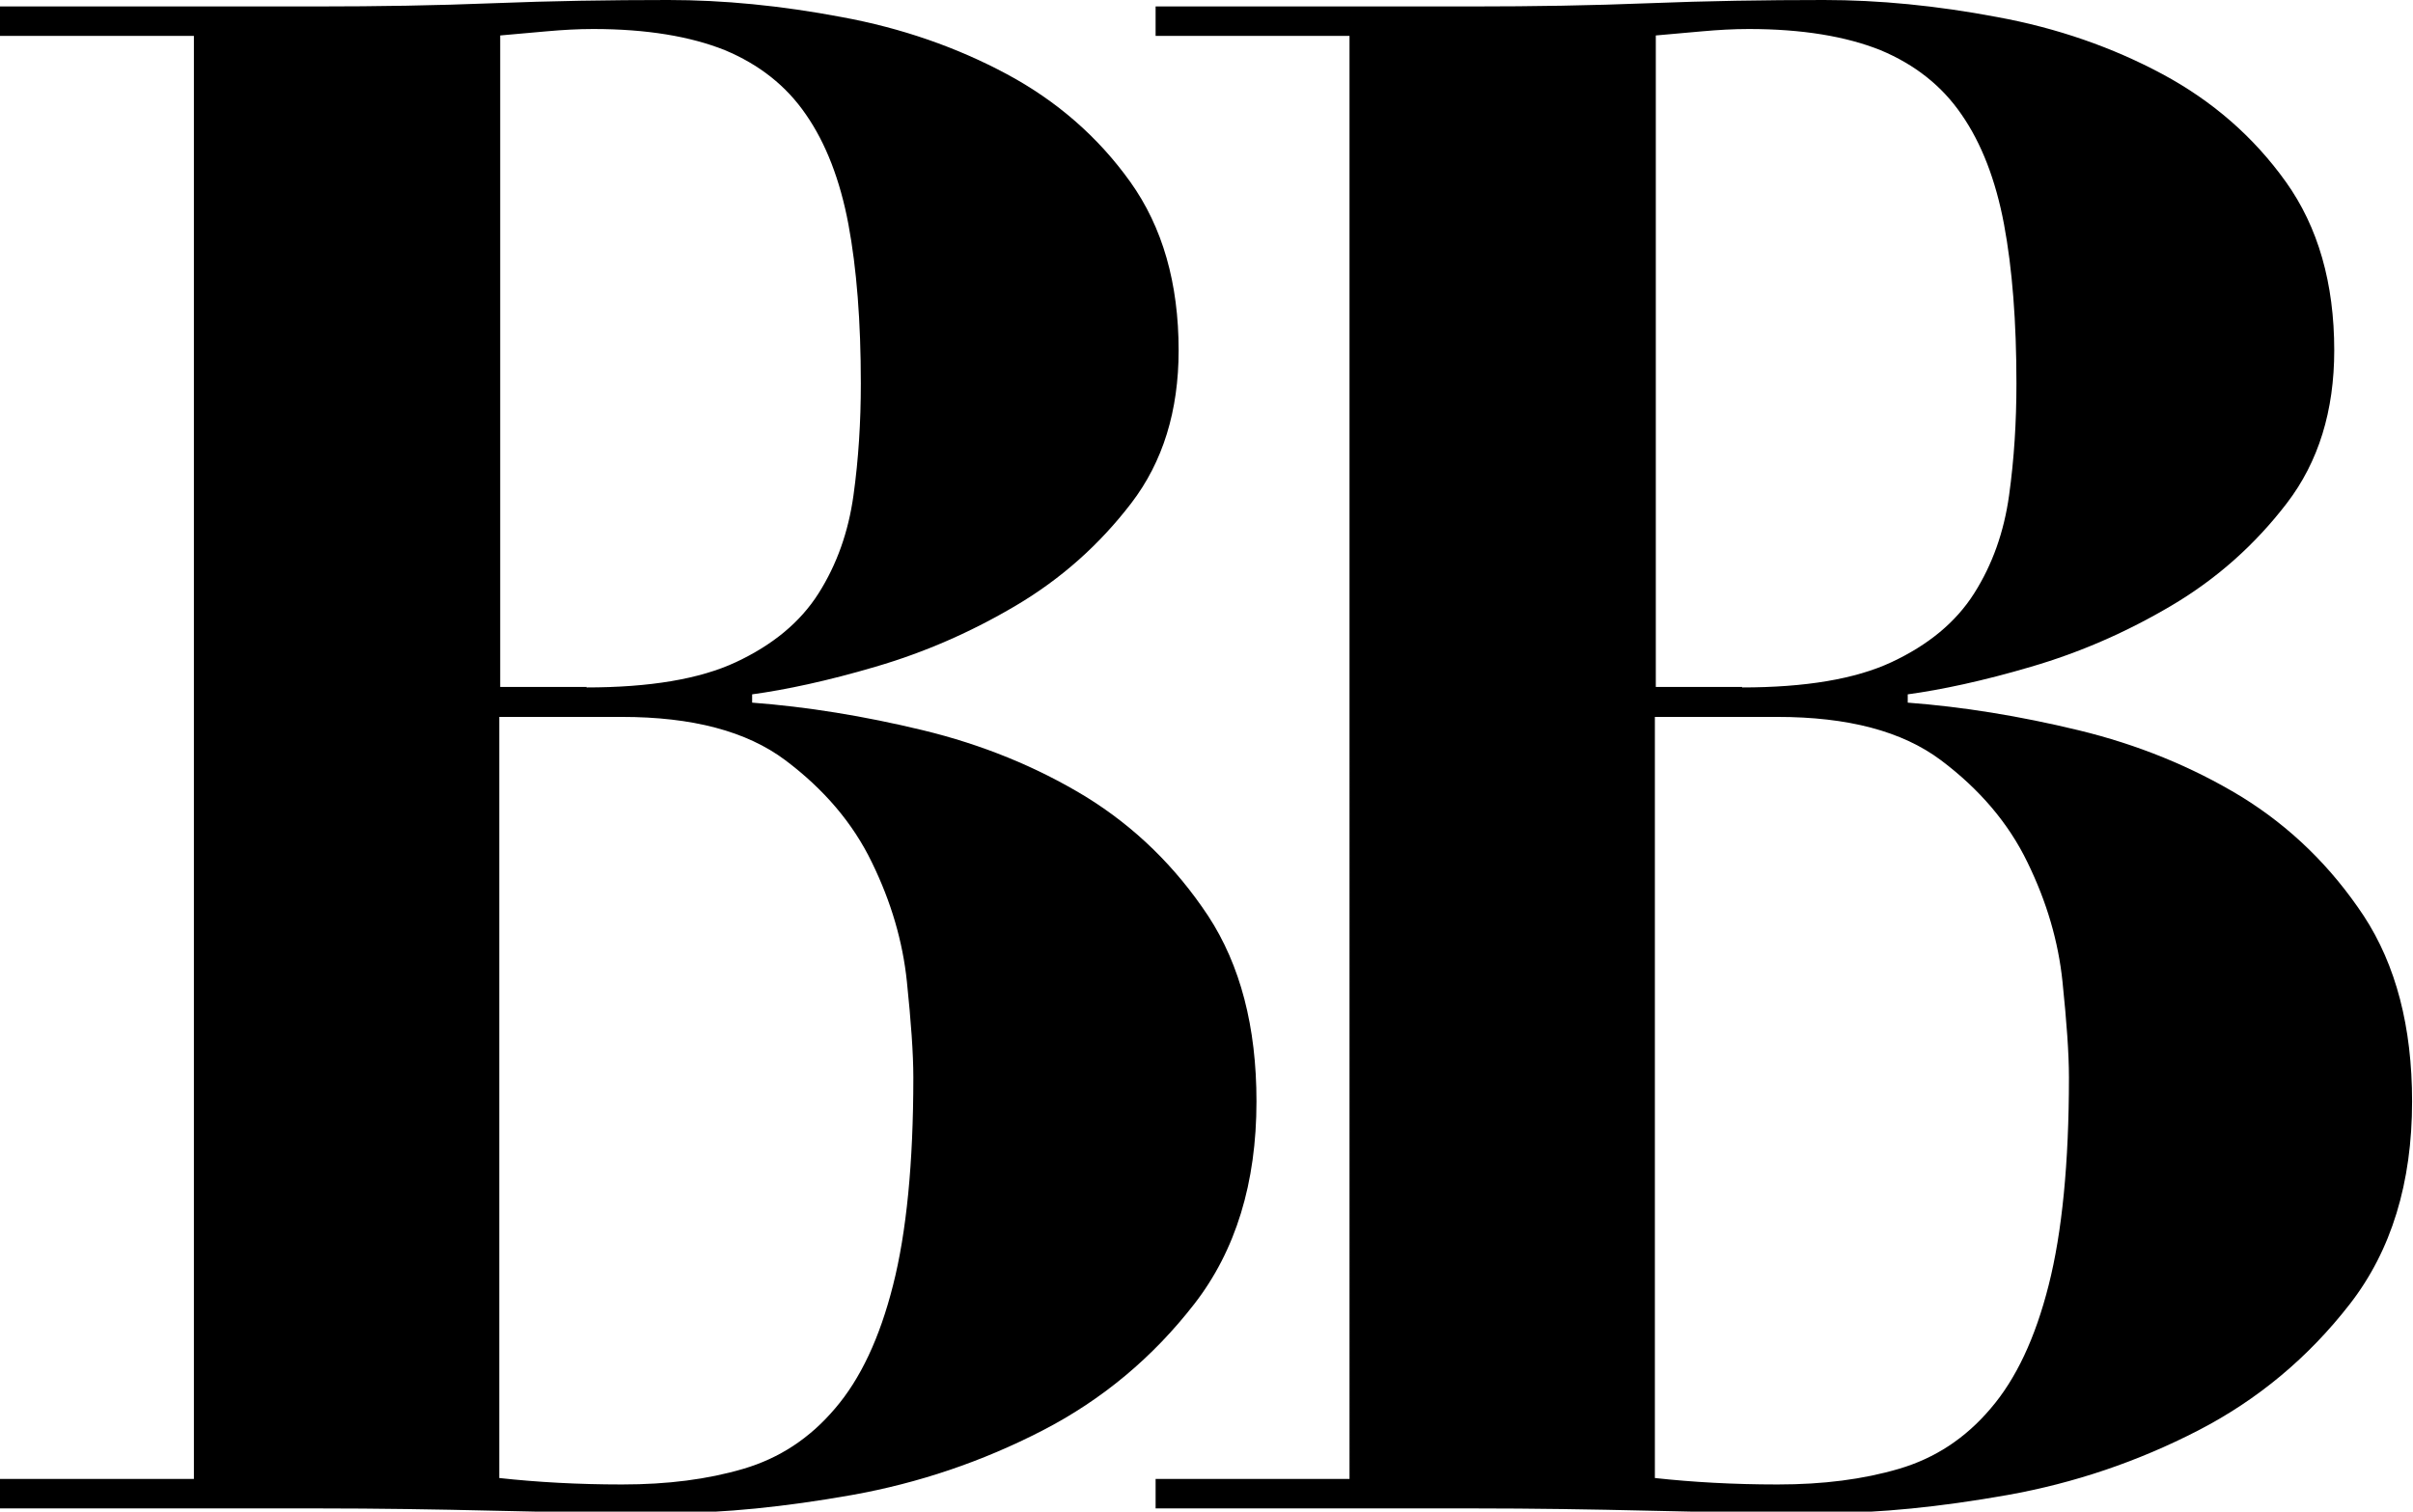
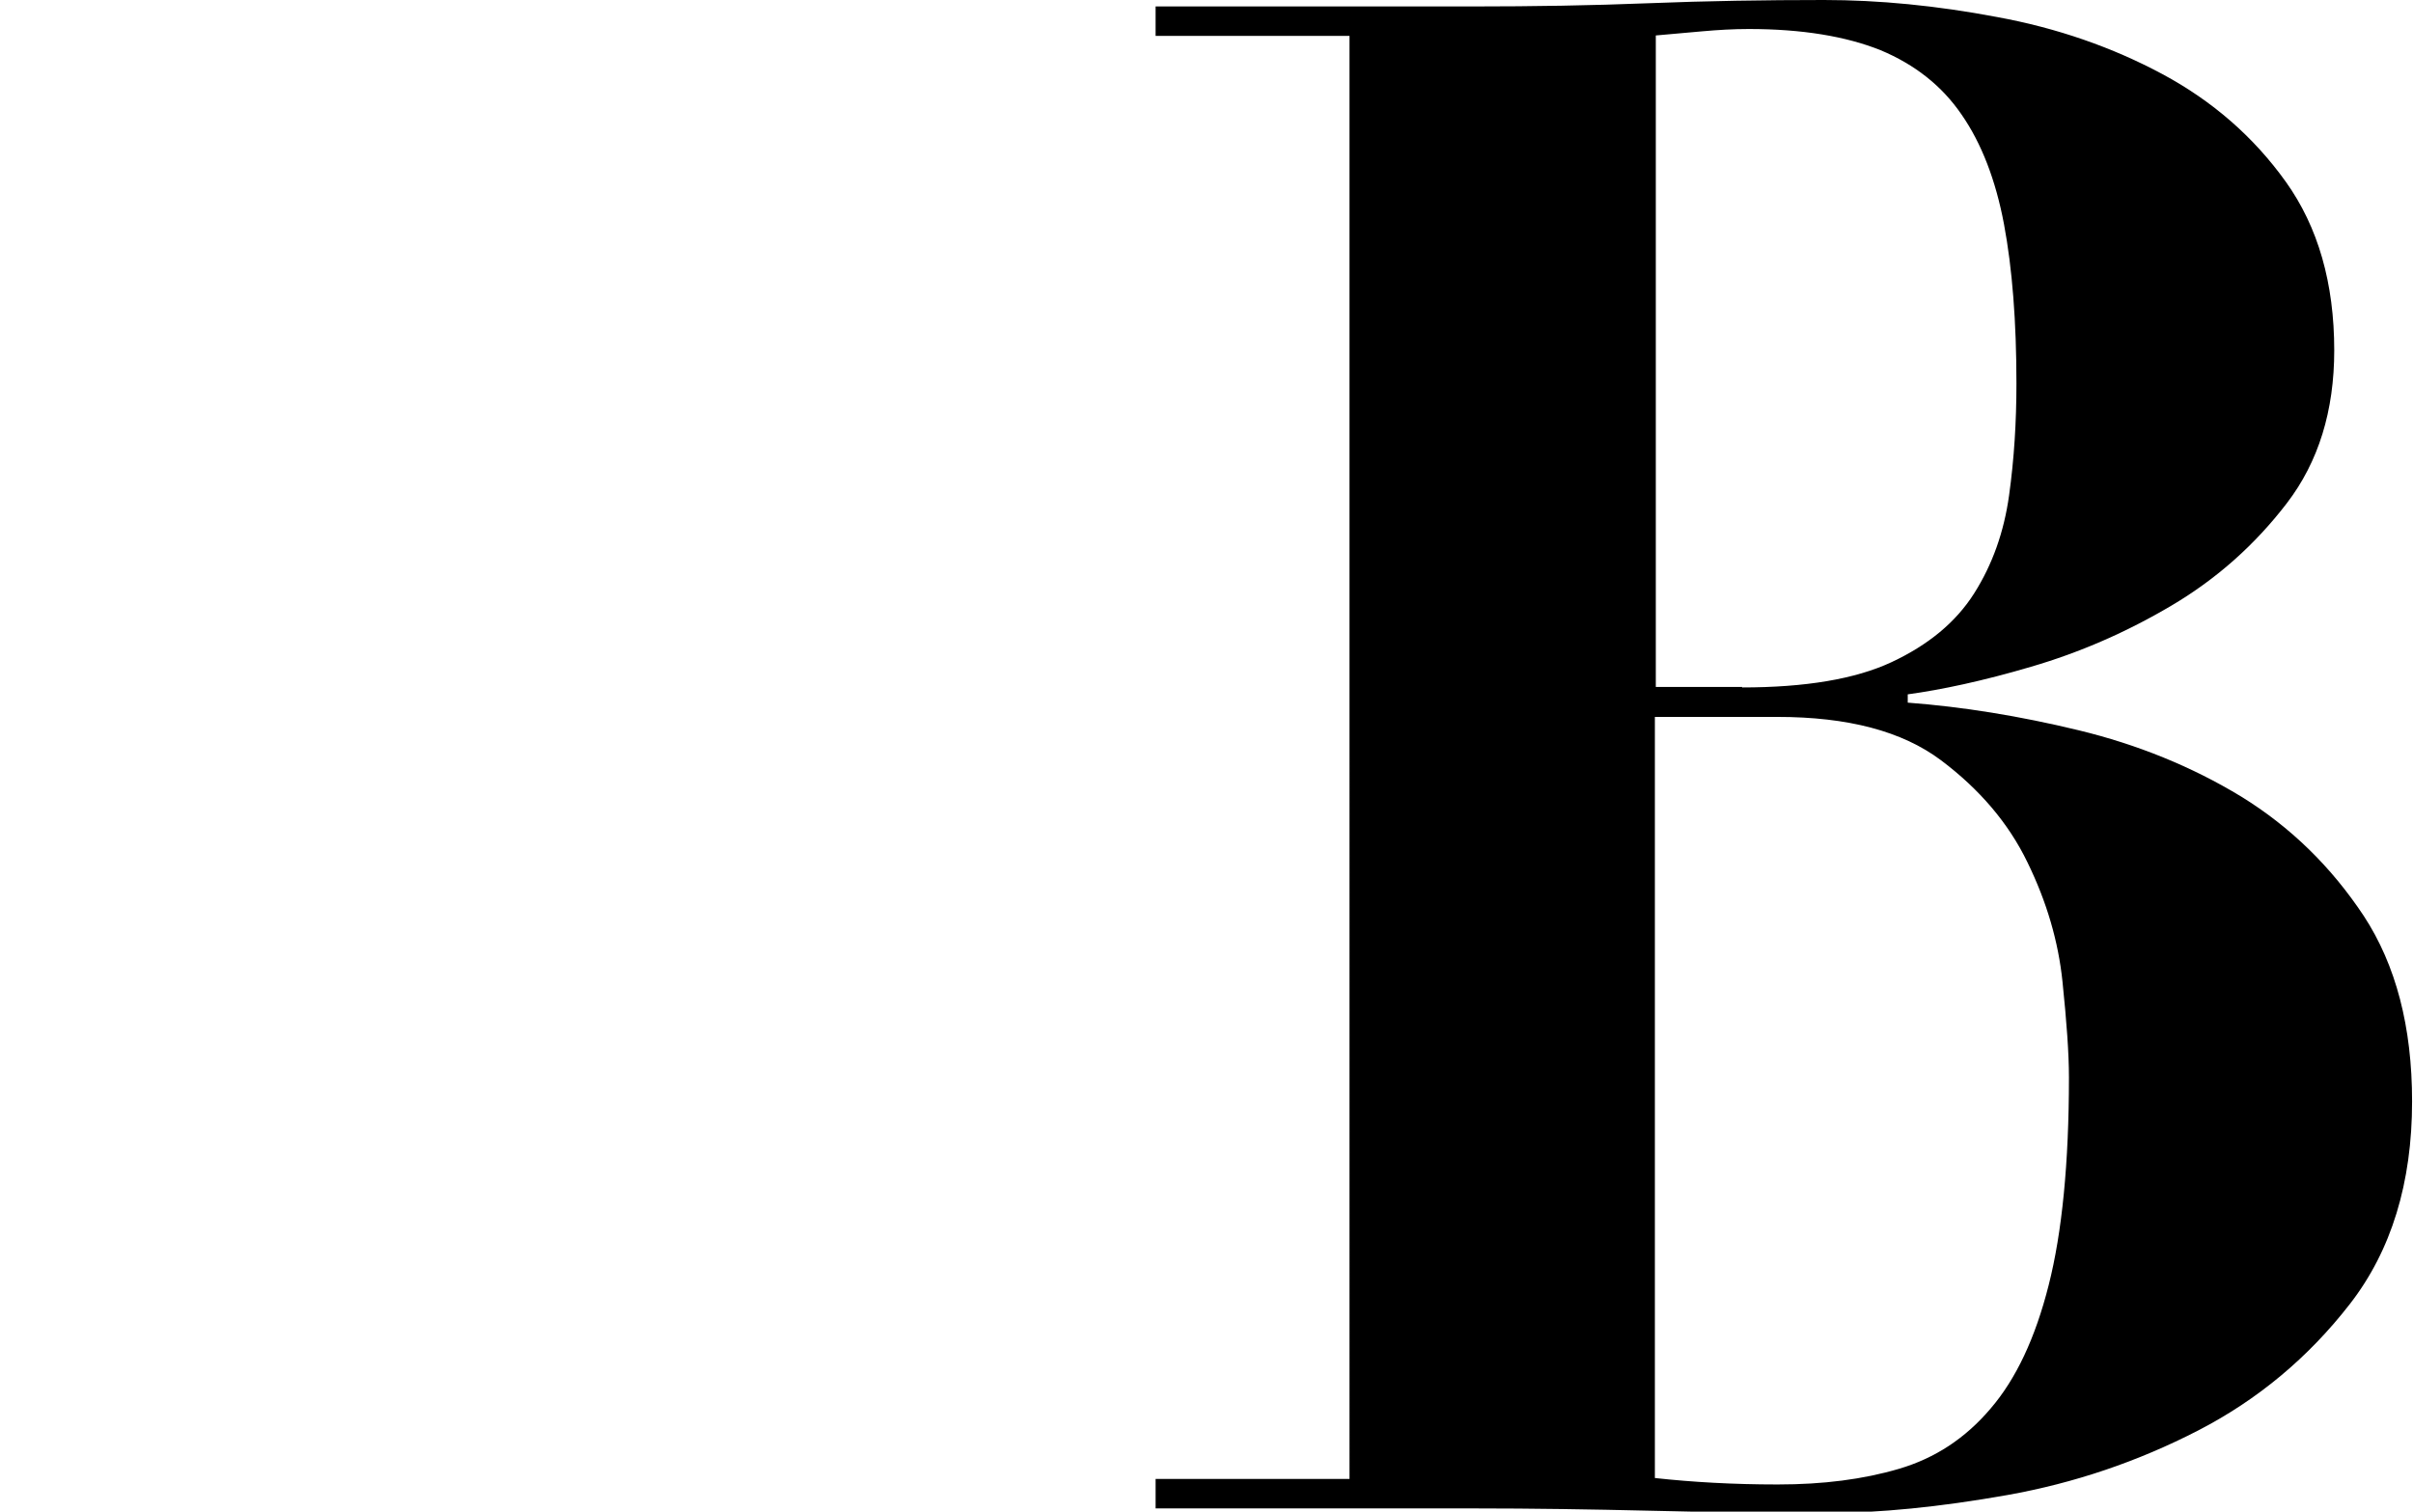
<svg xmlns="http://www.w3.org/2000/svg" id="Capa_2" data-name="Capa 2" viewBox="0 0 52.39 32.83">
  <defs>
    <style>
      .cls-1 {
        stroke-width: 0px;
      }
    </style>
  </defs>
  <g id="Capa_1-2" data-name="Capa 1">
    <g>
-       <path class="cls-1" d="m0,.78V.14h6.91c1.28,0,2.55-.02,3.8-.07,1.25-.05,2.52-.07,3.8-.07,1.19,0,2.44.12,3.76.37,1.31.24,2.51.66,3.59,1.24,1.08.58,1.98,1.36,2.68,2.34.7.98,1.05,2.2,1.05,3.66,0,1.31-.34,2.42-1.03,3.32-.69.9-1.52,1.64-2.5,2.22-.98.58-1.99,1.02-3.05,1.33-1.05.31-1.95.5-2.68.6v.18c1.19.09,2.43.29,3.71.6,1.28.31,2.46.79,3.53,1.44,1.07.66,1.95,1.52,2.66,2.59.7,1.07,1.05,2.41,1.05,4.03,0,1.77-.45,3.24-1.35,4.4-.9,1.16-2,2.08-3.3,2.75-1.3.67-2.68,1.14-4.14,1.4-1.47.26-2.78.39-3.94.39-1.28,0-2.56-.02-3.82-.05-1.27-.03-2.54-.05-3.82-.05H0v-.64h4.21V.78H0Zm12.73,14.15c1.37,0,2.46-.18,3.25-.55.79-.37,1.39-.86,1.79-1.49.4-.63.65-1.34.76-2.13.11-.79.16-1.6.16-2.43,0-1.34-.09-2.5-.27-3.46-.18-.96-.49-1.76-.92-2.38-.43-.63-1.02-1.09-1.76-1.4-.75-.3-1.7-.46-2.86-.46-.34,0-.67.02-1.01.05-.34.03-.67.06-1.01.09v14.15h1.88Zm.78,17.31c.98,0,1.85-.11,2.63-.34.78-.23,1.44-.66,1.99-1.31.55-.64.97-1.53,1.26-2.68.29-1.14.44-2.65.44-4.51,0-.52-.05-1.21-.14-2.08s-.34-1.73-.76-2.59c-.41-.85-1.04-1.59-1.88-2.22-.84-.63-2.02-.94-3.55-.94h-2.66v16.53c.82.09,1.71.14,2.66.14Z" />
      <path class="cls-1" d="m25.09.78V.14h6.91c1.28,0,2.55-.02,3.8-.07,1.25-.05,2.52-.07,3.8-.07,1.19,0,2.44.12,3.76.37,1.31.24,2.51.66,3.59,1.24,1.08.58,1.98,1.36,2.68,2.34.7.98,1.05,2.2,1.05,3.66,0,1.31-.34,2.42-1.03,3.32-.69.9-1.52,1.64-2.5,2.22-.98.58-1.99,1.02-3.05,1.33-1.05.31-1.95.5-2.68.6v.18c1.19.09,2.43.29,3.71.6,1.28.31,2.46.79,3.53,1.44,1.07.66,1.95,1.52,2.66,2.59.7,1.07,1.05,2.41,1.05,4.03,0,1.77-.45,3.24-1.35,4.4-.9,1.16-2,2.08-3.3,2.75-1.3.67-2.68,1.14-4.14,1.4-1.47.26-2.78.39-3.94.39-1.28,0-2.56-.02-3.82-.05-1.27-.03-2.54-.05-3.82-.05h-6.91v-.64h4.21V.78h-4.21Zm12.73,14.15c1.37,0,2.46-.18,3.25-.55.79-.37,1.39-.86,1.79-1.49.4-.63.65-1.34.76-2.13.11-.79.16-1.6.16-2.43,0-1.34-.09-2.5-.27-3.46-.18-.96-.49-1.76-.92-2.38-.43-.63-1.02-1.09-1.76-1.4-.75-.3-1.7-.46-2.86-.46-.34,0-.67.02-1.01.05-.34.03-.67.06-1.01.09v14.15h1.88Zm.78,17.31c.98,0,1.85-.11,2.63-.34.78-.23,1.44-.66,1.99-1.31.55-.64.97-1.53,1.26-2.68.29-1.14.44-2.65.44-4.51,0-.52-.05-1.21-.14-2.08s-.34-1.73-.76-2.59c-.41-.85-1.04-1.59-1.88-2.22-.84-.63-2.02-.94-3.55-.94h-2.66v16.53c.82.09,1.71.14,2.66.14Z" />
    </g>
  </g>
</svg>